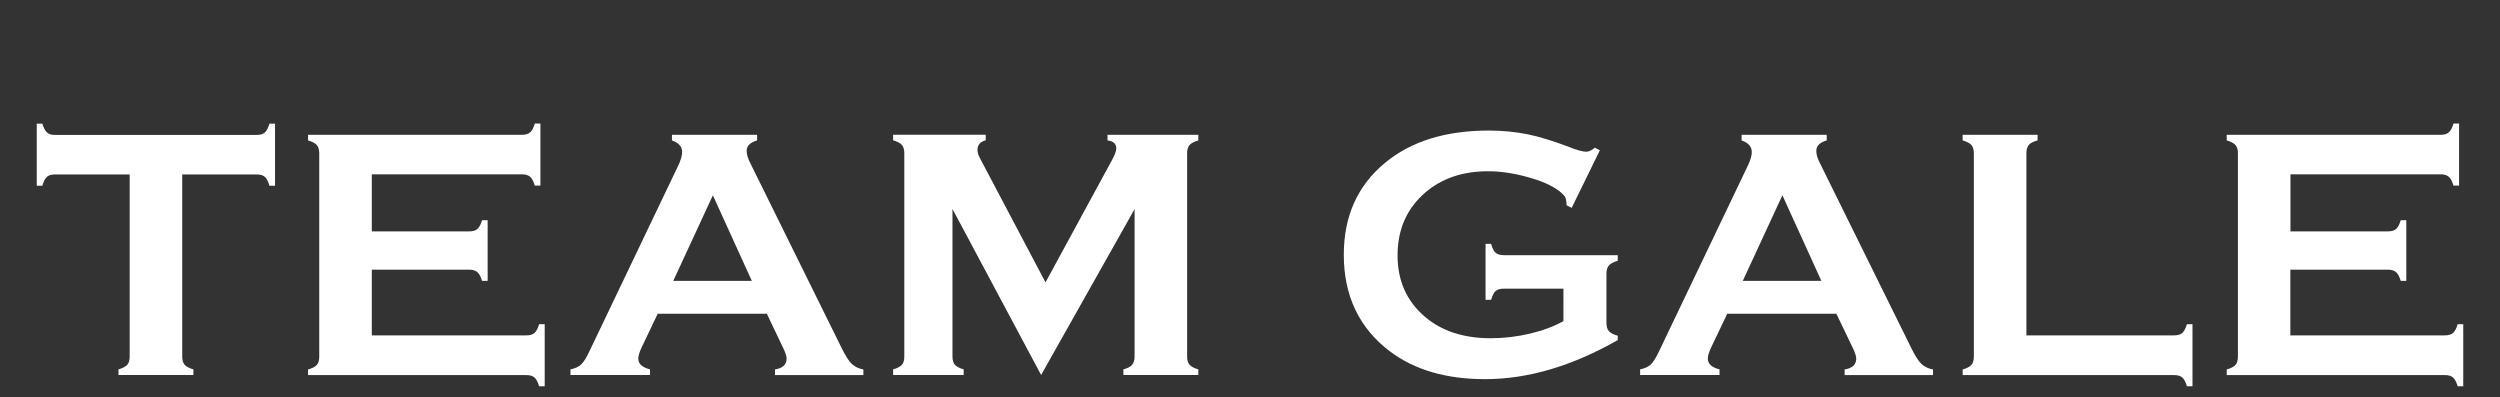
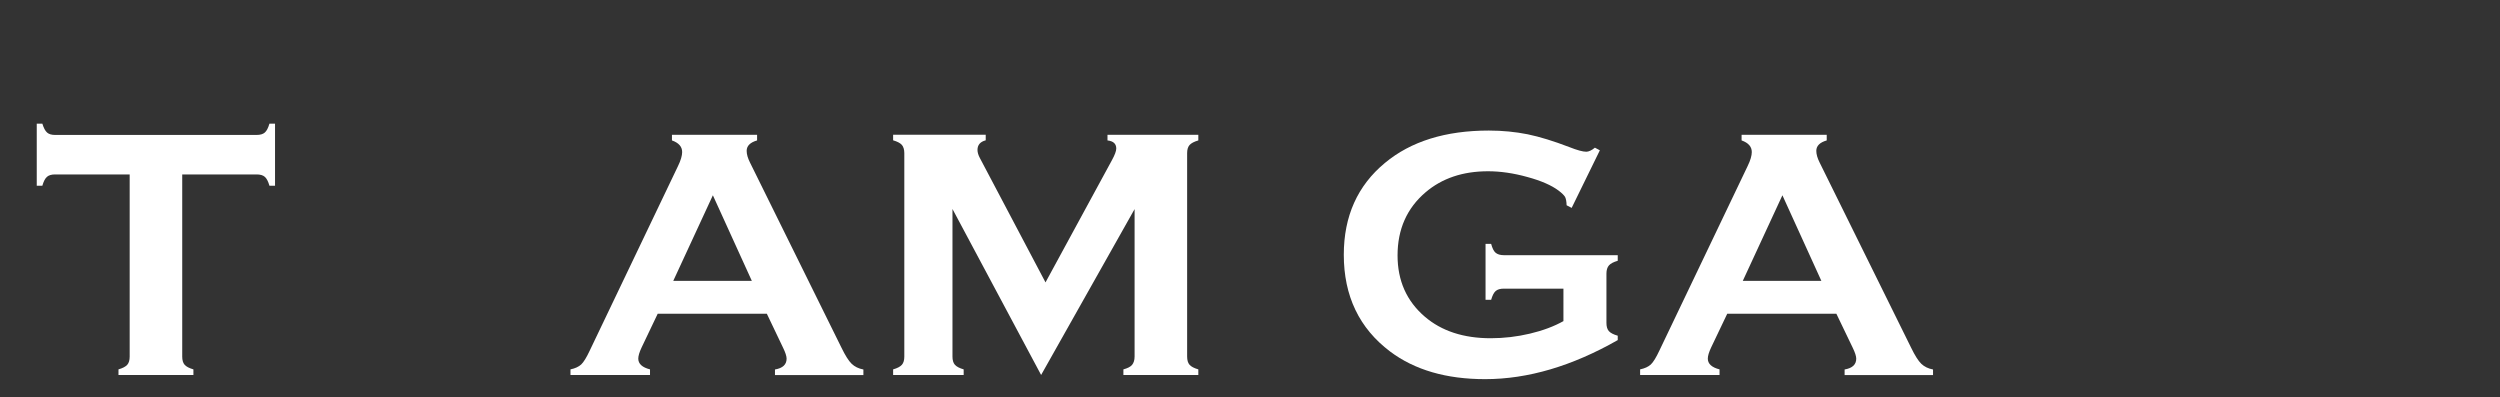
<svg xmlns="http://www.w3.org/2000/svg" version="1.1" id="Layer_1" x="0px" y="0px" width="2278.8px" height="362.2px" viewBox="0 0 2278.8 362.2" style="enable-background:new 0 0 2278.8 362.2;" xml:space="preserve">
  <rect x="0" y="0" width="2278.8" height="362.2" fill="#333333" stroke="none" />
  <style type="text/css">
	.st0{fill:#FFFFFF;}
</style>
  <g>
    <path class="st0" d="M166.1,159v166c0,3.3,0.7,5.8,2.2,7.5c1.5,1.7,4.2,3.1,8,4.2v5.1H108v-5.1c3.8-1.1,6.5-2.5,8-4.2   c1.5-1.7,2.2-4.2,2.2-7.5V159h-68c-3.2,0-5.7,0.7-7.4,2.2c-1.7,1.5-3.1,4.2-4.2,8.1h-5.1v-56.6h5.1c1.2,3.9,2.6,6.6,4.3,8.1   c1.7,1.5,4.1,2.2,7.3,2.2h183.7c3.3,0,5.8-0.7,7.5-2.2c1.7-1.5,3.1-4.2,4.2-8.1h5.1v56.6h-5.1c-1.1-3.9-2.5-6.6-4.2-8.1   c-1.7-1.5-4.2-2.2-7.5-2.2H166.1z" />
-     <path class="st0" d="M338.9,245.7v60h140.9c3.2,0,5.7-0.7,7.4-2.2c1.7-1.5,3.1-4.2,4.2-8h5.1v56.6h-5.1c-1.1-3.8-2.5-6.5-4.2-8   c-1.7-1.5-4.2-2.2-7.4-2.2H280.8v-5.1c3.9-1.1,6.5-2.5,8-4.2c1.5-1.7,2.2-4.2,2.2-7.5V139.7c0-3.3-0.8-5.8-2.2-7.5   c-1.5-1.7-4.2-3.1-8-4.2v-5.1h195.1c3.2,0,5.7-0.8,7.4-2.3c1.7-1.5,3.1-4.2,4.2-8h5.1v56.6h-5.1c-1.1-3.8-2.5-6.5-4.2-8   c-1.7-1.5-4.2-2.3-7.4-2.3h-137v52h88.9c3.2,0,5.7-0.7,7.4-2.2c1.7-1.5,3.1-4.2,4.2-8h5.1V256h-5.1c-1.1-3.7-2.5-6.4-4.2-7.9   c-1.7-1.5-4.2-2.3-7.4-2.3H338.9z" />
    <path class="st0" d="M699,286h-99.5l-14.7,30.8c-2,4.3-3,7.6-3,10.1c0,4.7,3.6,8,10.7,9.8v5.1H520v-5.1c4.3-0.9,7.5-2.4,9.8-4.5   c2.2-2.1,4.8-6.3,7.7-12.5L618,151.4c2.6-5.3,3.8-9.6,3.8-12.8c0-4.9-3.1-8.4-9.3-10.6v-5.1h77.6v5.1c-6.3,1.8-9.5,5-9.5,9.5   c0,3.1,1,6.6,3,10.6l83.4,168.8c3.5,7.2,6.6,12.1,9.3,14.7c2.7,2.6,6.3,4.4,10.7,5.2v5.1h-80.6v-5.1c7.1-1.2,10.6-4.5,10.6-9.9   c0-2.2-1.1-5.6-3.2-9.9L699,286z M685.3,256l-35.5-78l-36.1,78H685.3z" />
    <path class="st0" d="M949,341.8l-80.8-151.3V325c0,3.3,0.7,5.8,2.2,7.5c1.5,1.7,4.2,3.1,8,4.2v5.1h-64.3v-5.1   c3.9-1.1,6.5-2.5,8-4.2c1.5-1.7,2.2-4.2,2.2-7.5V139.5c0-3.2-0.8-5.7-2.2-7.4c-1.5-1.7-4.2-3.1-8-4.2v-5.1h84.4v5.1   c-5,1.3-7.5,4.2-7.5,8.8c0,2.1,0.7,4.6,2.2,7.4L953,257.4l60.5-111.3c2.7-4.9,4-8.5,4-10.7c0-4.4-2.7-6.8-8-7.4v-5.1h82.8v5.1   c-3.8,1.1-6.5,2.5-8,4.2c-1.5,1.7-2.2,4.2-2.2,7.4V325c0,3.3,0.7,5.8,2.2,7.5c1.5,1.7,4.2,3.1,8,4.2v5.1H1024v-5.1   c3.7-1,6.4-2.3,7.9-4.1c1.5-1.8,2.3-4.3,2.3-7.6V190.6L949,341.8z" />
    <path class="st0" d="M1424.9,263.1h-54.1c-3.3,0-5.8,0.7-7.5,2.2c-1.7,1.5-3,4.2-4.1,8h-5.1v-51h5.1c1.1,4,2.4,6.7,4.1,8.1   c1.7,1.4,4.1,2.2,7.5,2.2h103.8v5.1c-3.8,1.1-6.5,2.5-8,4.2c-1.5,1.7-2.3,4.2-2.3,7.5v44.9c0,3.3,0.7,5.8,2.2,7.5   c1.5,1.7,4.2,3.1,8.1,4.2v4c-41.6,23.7-81.9,35.6-120.9,35.6c-35.4,0-64.2-8.4-86.6-25.2c-28.1-21.2-42.2-50.6-42.2-88.2   c0-35.1,12.5-63,37.5-83.7c23.7-19.7,55.3-29.5,94.7-29.5c12.5,0,24.3,1.2,35.4,3.4c11.1,2.3,23.7,6.2,37.8,11.6   c7.3,2.9,12.5,4.3,15.6,4.3c2.2,0,4.9-1.2,7.9-3.7l4.5,2.4l-25.7,52.5l-4.6-2.4c-0.1-3.5-0.6-6-1.4-7.6c-0.9-1.5-2.8-3.4-5.8-5.7   c-6.5-4.9-16.1-9.1-28.7-12.5c-12.6-3.5-24.5-5.2-35.8-5.2c-22.9,0-41.9,6.4-56.9,19.2c-17,14.5-25.5,33.7-25.5,57.5   c0,23.1,8.3,41.7,24.9,55.9c15.2,13,35.2,19.6,60,19.6c12.1,0,24-1.4,35.8-4.2c11.8-2.8,21.9-6.6,30.5-11.4V263.1z" />
    <path class="st0" d="M1673.9,286h-99.5l-14.7,30.8c-2,4.3-3,7.6-3,10.1c0,4.7,3.6,8,10.7,9.8v5.1h-72.4v-5.1   c4.3-0.9,7.5-2.4,9.8-4.5c2.2-2.1,4.8-6.3,7.7-12.5l80.5-168.3c2.6-5.3,3.8-9.6,3.8-12.8c0-4.9-3.1-8.4-9.3-10.6v-5.1h77.6v5.1   c-6.3,1.8-9.5,5-9.5,9.5c0,3.1,1,6.6,3,10.6l83.4,168.8c3.5,7.2,6.6,12.1,9.3,14.7c2.7,2.6,6.3,4.4,10.7,5.2v5.1h-80.6v-5.1   c7.1-1.2,10.6-4.5,10.6-9.9c0-2.2-1.1-5.6-3.2-9.9L1673.9,286z M1660.2,256l-35.5-78l-36.1,78H1660.2z" />
-     <path class="st0" d="M1847.1,305.7h134.6c3.3,0,5.8-0.7,7.5-2.2c1.7-1.5,3.1-4.2,4.2-8h5.1v56.6h-5.1c-1.1-3.8-2.5-6.5-4.2-8   c-1.7-1.5-4.2-2.2-7.5-2.2H1789v-5.1c3.9-1.1,6.5-2.5,8-4.2c1.5-1.7,2.2-4.2,2.2-7.5V139.7c0-3.3-0.8-5.8-2.2-7.5   c-1.5-1.7-4.2-3.1-8-4.2v-5.1h68.3v5.1c-3.8,1-6.5,2.3-8,4.1c-1.5,1.8-2.2,4.3-2.2,7.6V305.7z" />
-     <path class="st0" d="M2087.7,245.7v60h140.9c3.2,0,5.7-0.7,7.4-2.2c1.7-1.5,3.1-4.2,4.2-8h5.1v56.6h-5.1c-1.1-3.8-2.5-6.5-4.2-8   c-1.7-1.5-4.2-2.2-7.4-2.2h-198.9v-5.1c3.9-1.1,6.5-2.5,8-4.2c1.5-1.7,2.2-4.2,2.2-7.5V139.7c0-3.3-0.7-5.8-2.2-7.5   c-1.5-1.7-4.2-3.1-8-4.2v-5.1h195.1c3.2,0,5.7-0.8,7.4-2.3c1.7-1.5,3.1-4.2,4.2-8h5.1v56.6h-5.1c-1.1-3.8-2.5-6.5-4.2-8   c-1.7-1.5-4.2-2.3-7.4-2.3h-137v52h88.9c3.2,0,5.7-0.7,7.4-2.2c1.7-1.5,3.1-4.2,4.2-8h5.1V256h-5.1c-1.1-3.7-2.5-6.4-4.2-7.9   c-1.7-1.5-4.2-2.3-7.4-2.3H2087.7z" />
  </g>
</svg>